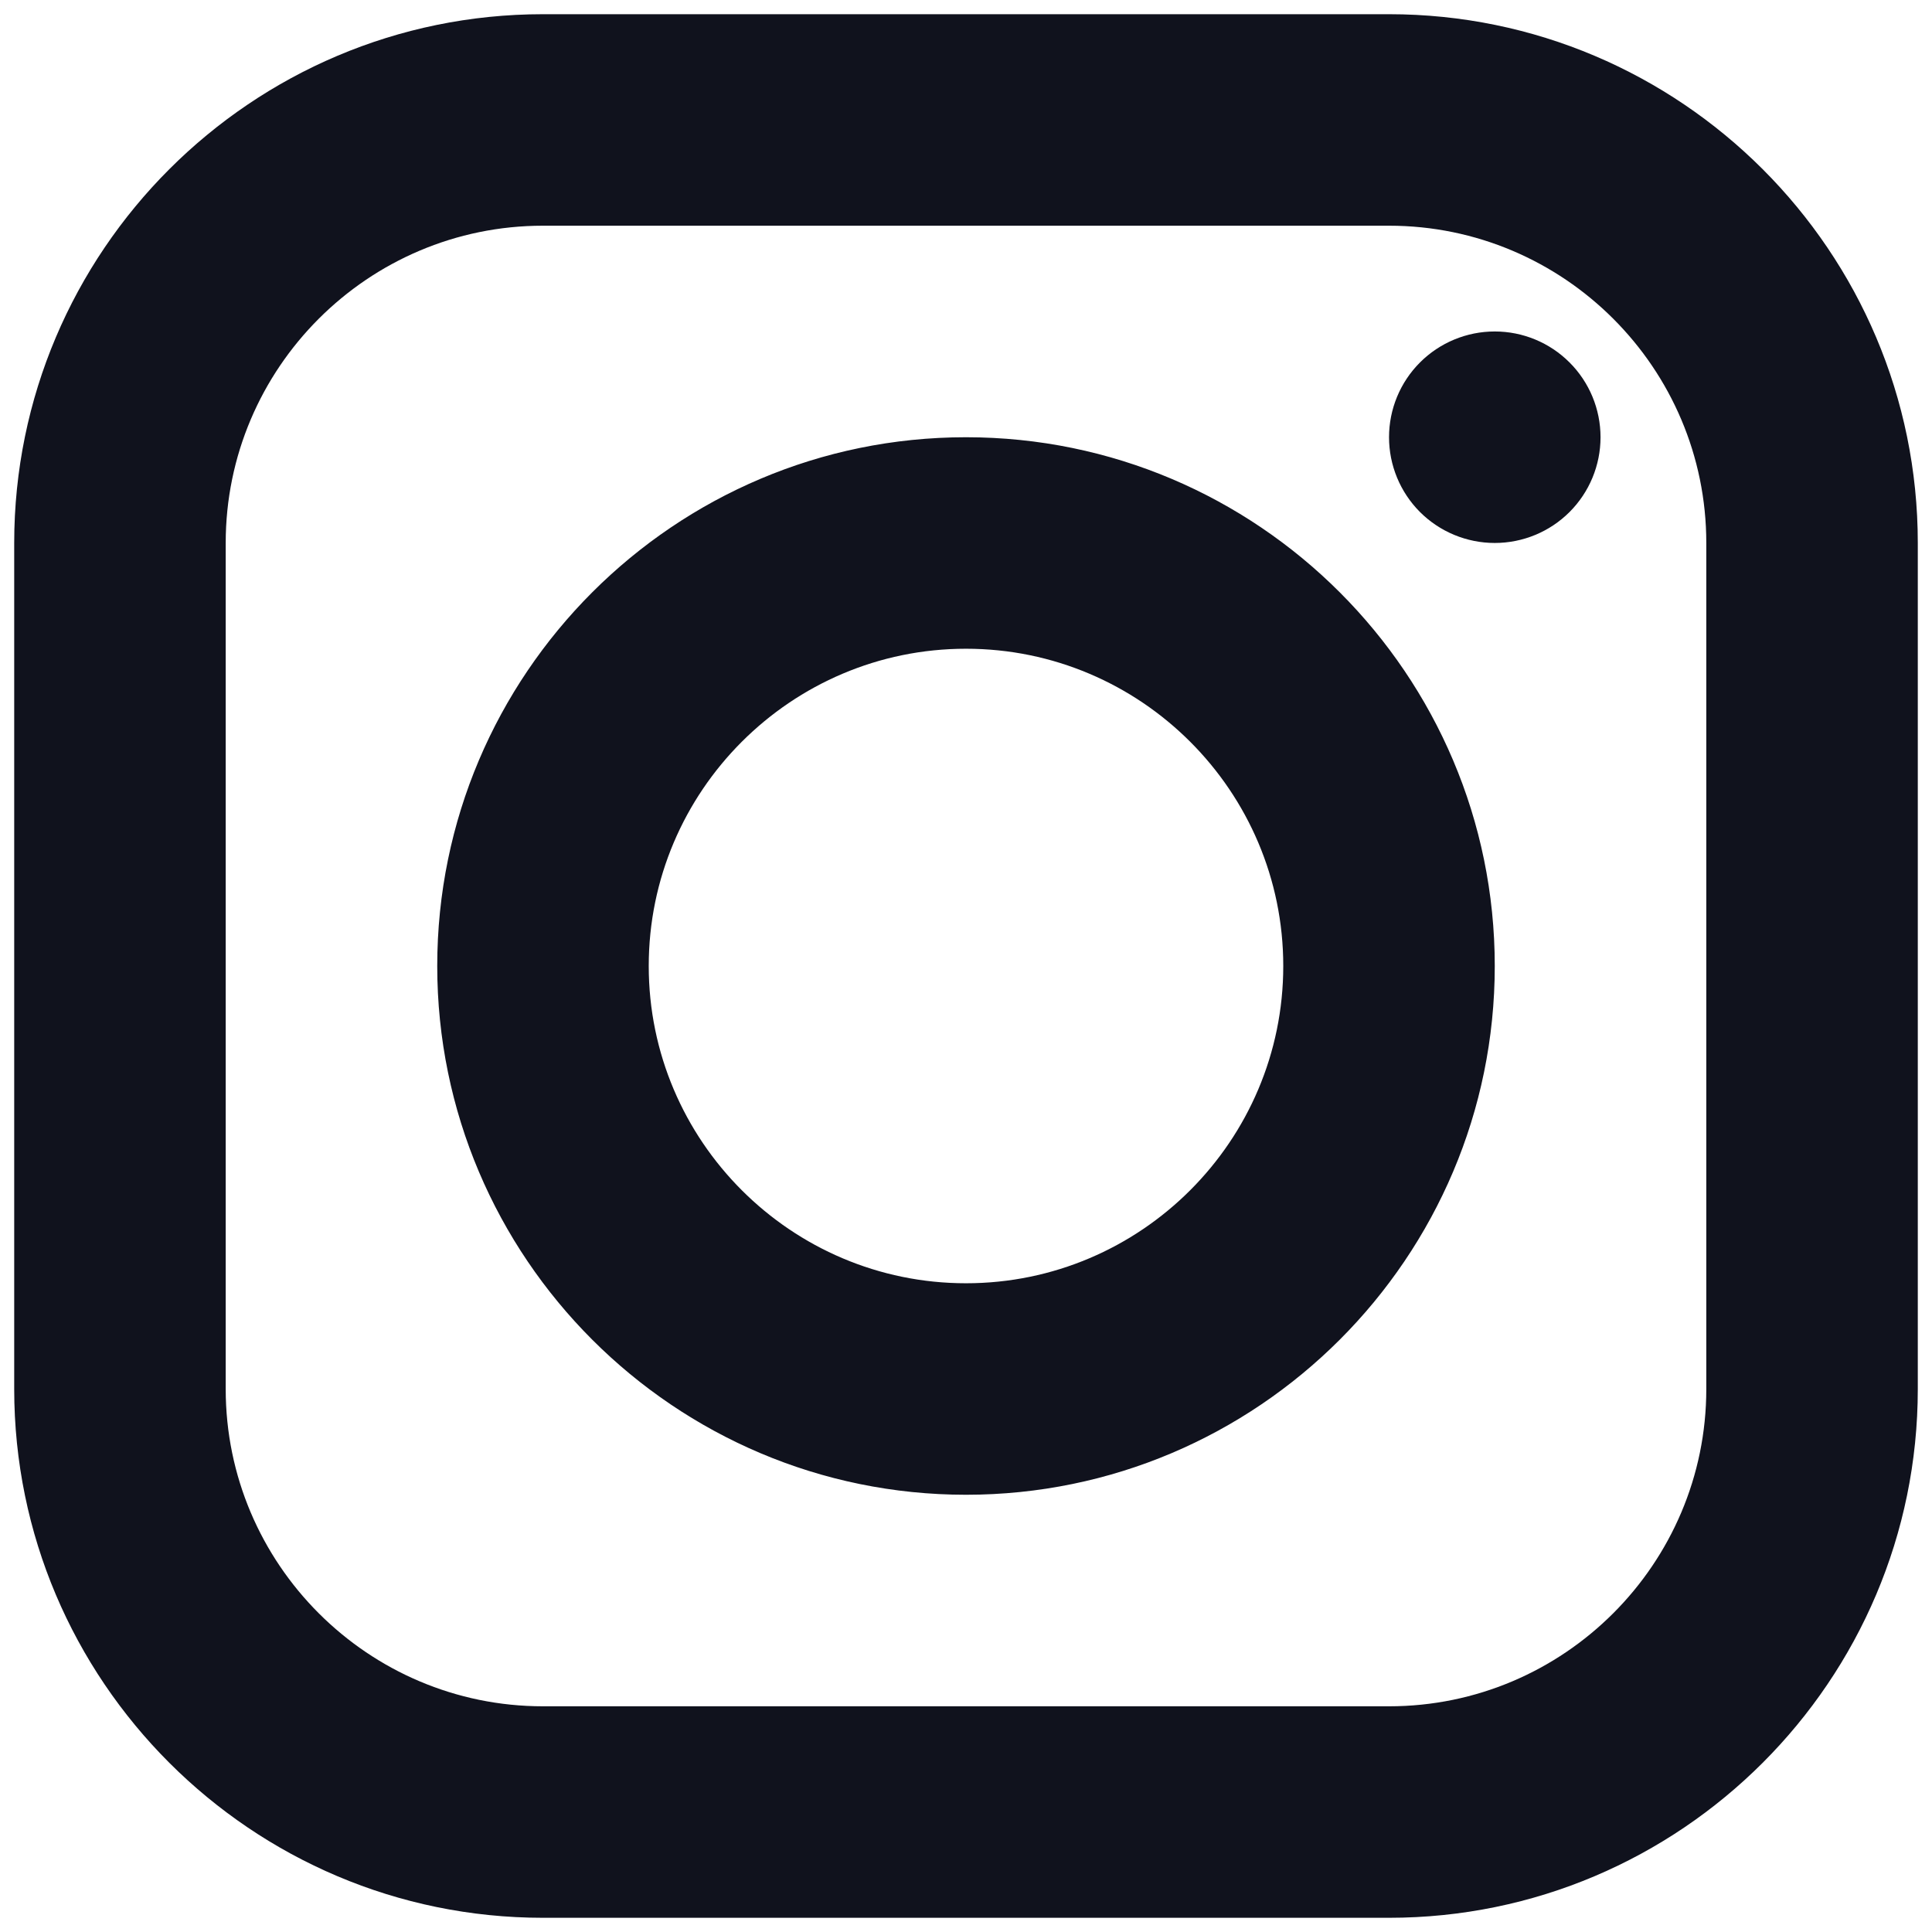
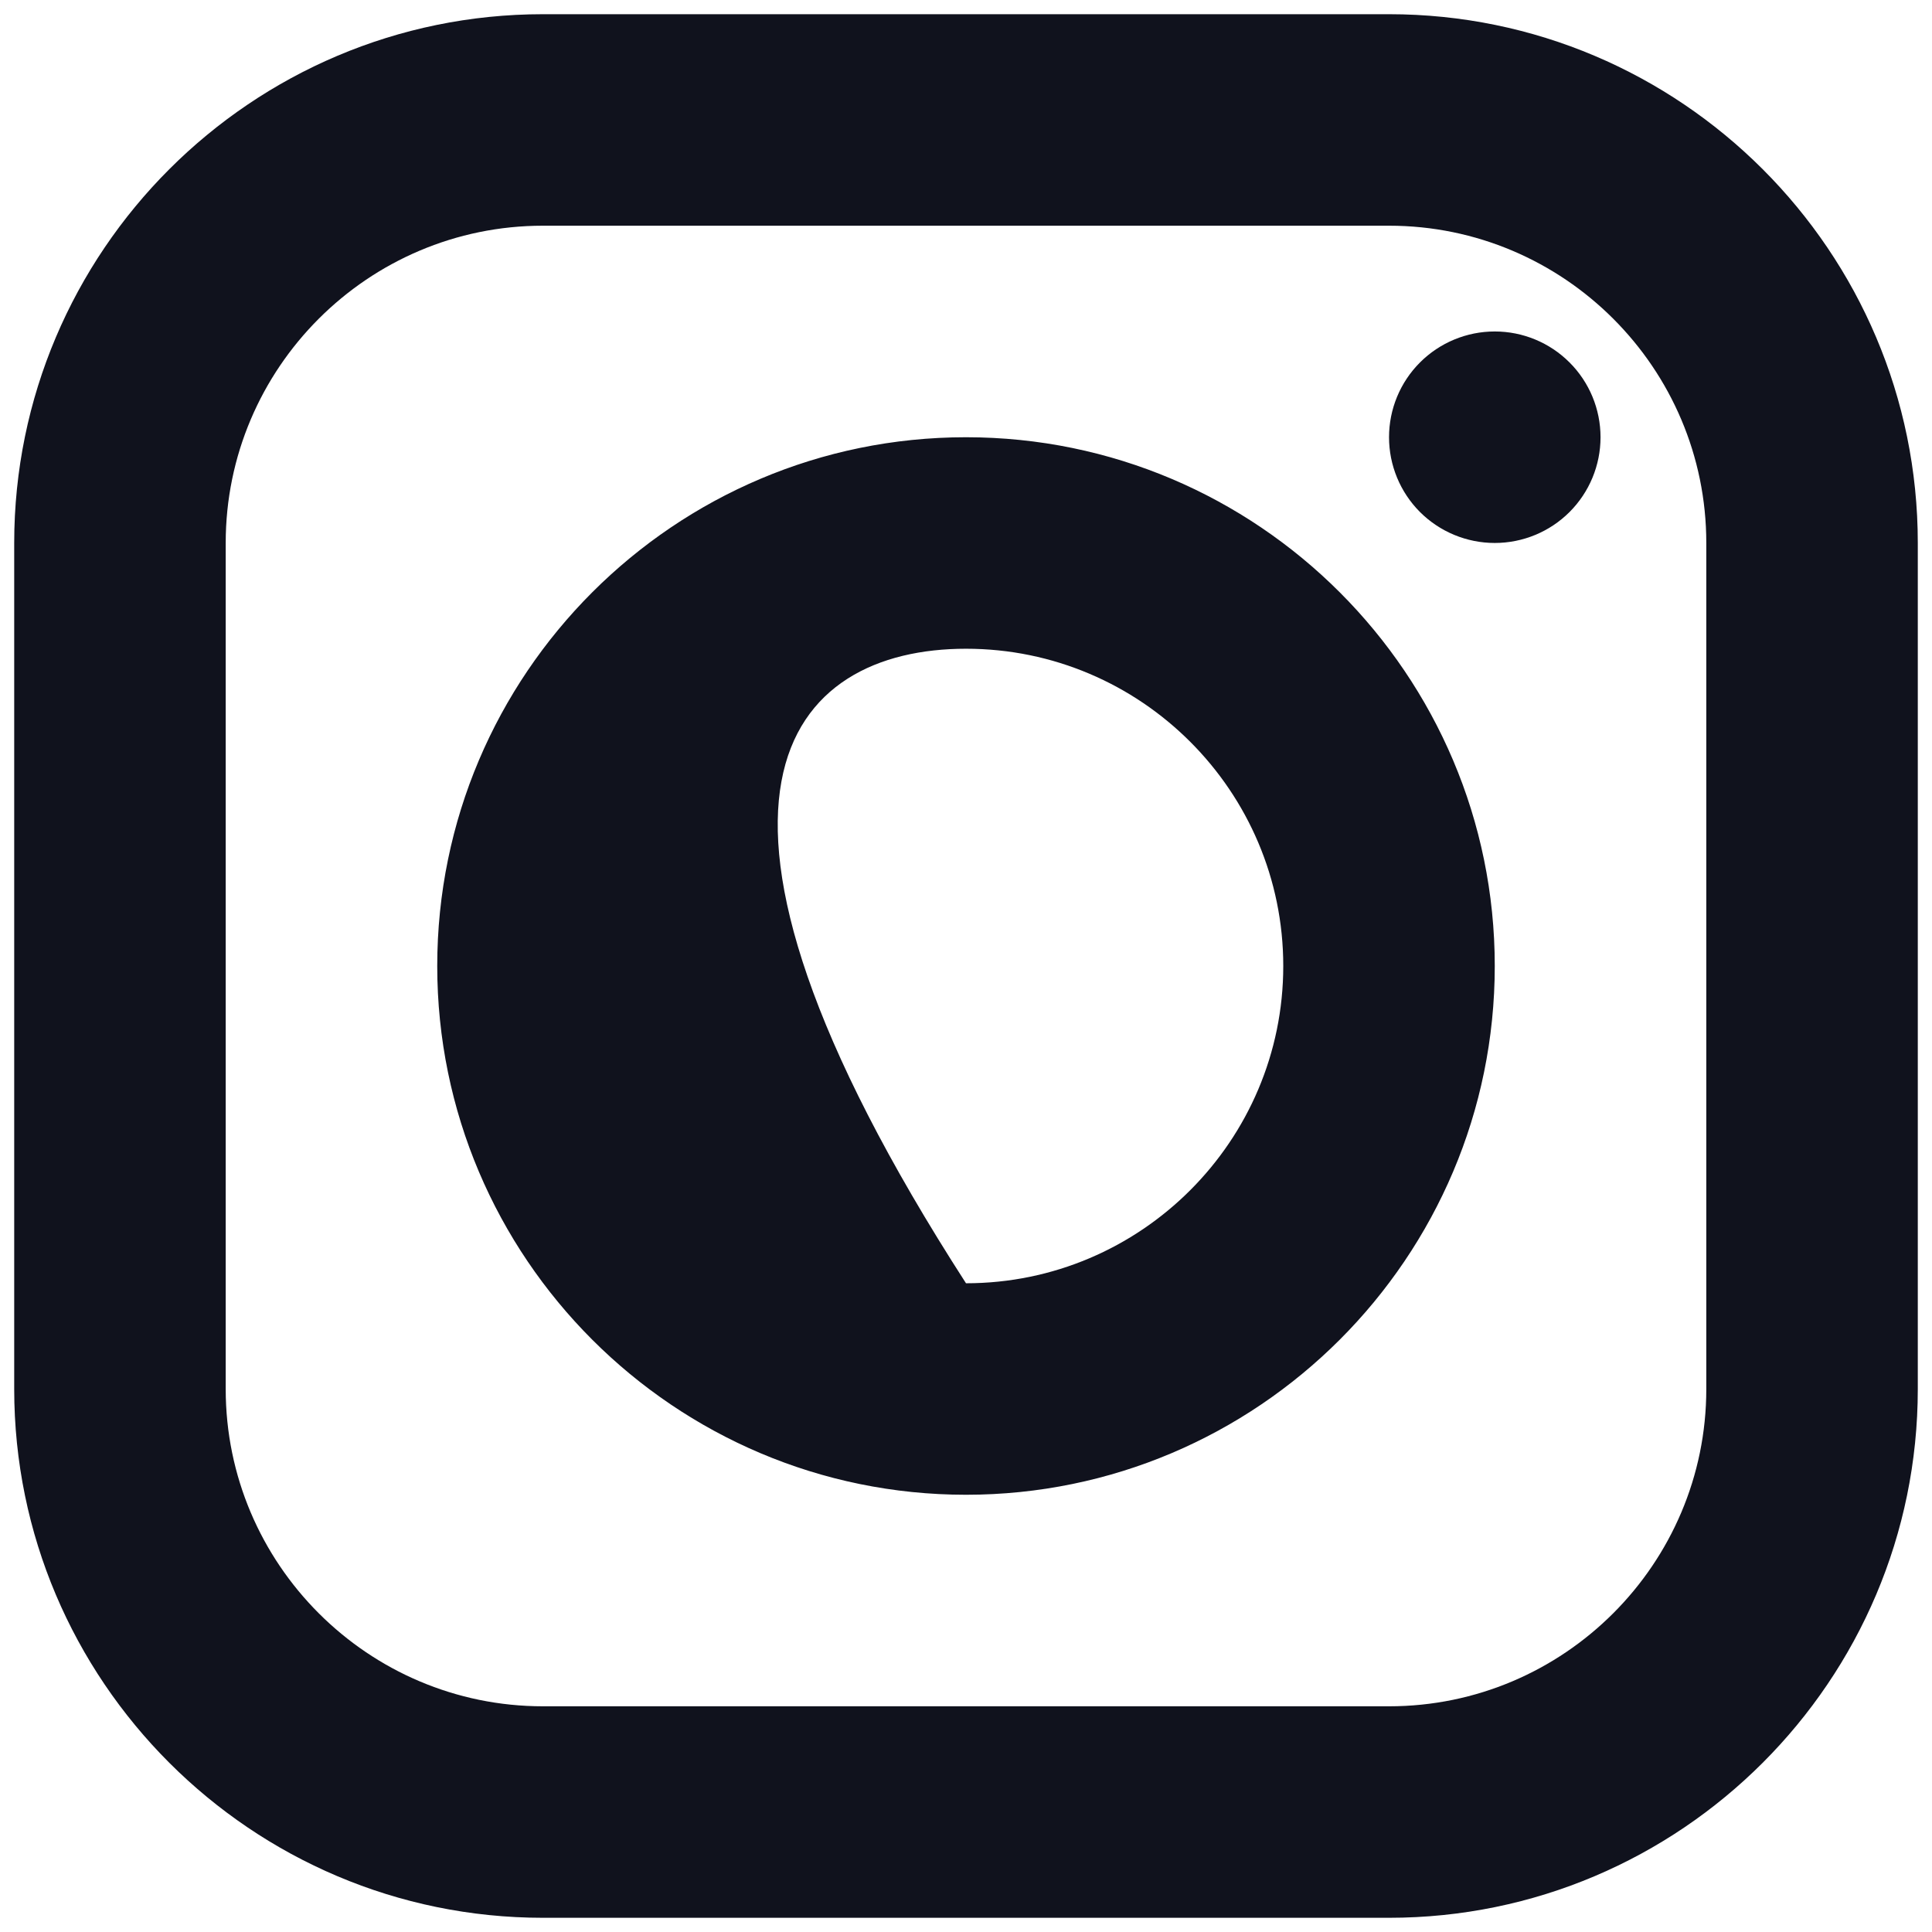
<svg xmlns="http://www.w3.org/2000/svg" width="51" height="51" viewBox="0 0 51 51" fill="none">
-   <path d="M14.333 0.375C6.637 0.375 0.375 6.637 0.375 14.333V36.667C0.375 44.363 6.637 50.625 14.333 50.625H36.667C44.363 50.625 50.625 44.363 50.625 36.667V14.333C50.625 6.637 44.363 0.375 36.667 0.375H14.333ZM14.333 5.958H36.667C41.284 5.958 45.042 9.716 45.042 14.333V36.667C45.042 41.284 41.284 45.042 36.667 45.042H14.333C9.716 45.042 5.958 41.284 5.958 36.667V14.333C5.958 9.716 9.716 5.958 14.333 5.958ZM39.458 8.75C38.718 8.75 38.008 9.044 37.484 9.568C36.961 10.091 36.667 10.801 36.667 11.542C36.667 12.282 36.961 12.992 37.484 13.516C38.008 14.039 38.718 14.333 39.458 14.333C40.199 14.333 40.909 14.039 41.432 13.516C41.956 12.992 42.25 12.282 42.25 11.542C42.25 10.801 41.956 10.091 41.432 9.568C40.909 9.044 40.199 8.75 39.458 8.75ZM25.5 11.542C17.803 11.542 11.542 17.803 11.542 25.5C11.542 33.197 17.803 39.458 25.5 39.458C33.197 39.458 39.458 33.197 39.458 25.5C39.458 17.803 33.197 11.542 25.5 11.542ZM25.5 17.125C30.117 17.125 33.875 20.883 33.875 25.5C33.875 30.117 30.117 33.875 25.5 33.875C20.883 33.875 17.125 30.117 17.125 25.5C17.125 20.883 20.883 17.125 25.5 17.125Z" fill="#10121D" />
+   <path d="M14.333 0.375C6.637 0.375 0.375 6.637 0.375 14.333V36.667C0.375 44.363 6.637 50.625 14.333 50.625H36.667C44.363 50.625 50.625 44.363 50.625 36.667V14.333C50.625 6.637 44.363 0.375 36.667 0.375H14.333ZM14.333 5.958H36.667C41.284 5.958 45.042 9.716 45.042 14.333V36.667C45.042 41.284 41.284 45.042 36.667 45.042H14.333C9.716 45.042 5.958 41.284 5.958 36.667V14.333C5.958 9.716 9.716 5.958 14.333 5.958ZM39.458 8.75C38.718 8.75 38.008 9.044 37.484 9.568C36.961 10.091 36.667 10.801 36.667 11.542C36.667 12.282 36.961 12.992 37.484 13.516C38.008 14.039 38.718 14.333 39.458 14.333C40.199 14.333 40.909 14.039 41.432 13.516C41.956 12.992 42.25 12.282 42.25 11.542C42.25 10.801 41.956 10.091 41.432 9.568C40.909 9.044 40.199 8.75 39.458 8.75ZM25.5 11.542C17.803 11.542 11.542 17.803 11.542 25.5C11.542 33.197 17.803 39.458 25.5 39.458C33.197 39.458 39.458 33.197 39.458 25.5C39.458 17.803 33.197 11.542 25.5 11.542ZM25.5 17.125C30.117 17.125 33.875 20.883 33.875 25.5C33.875 30.117 30.117 33.875 25.5 33.875C17.125 20.883 20.883 17.125 25.5 17.125Z" fill="#10121D" />
</svg>